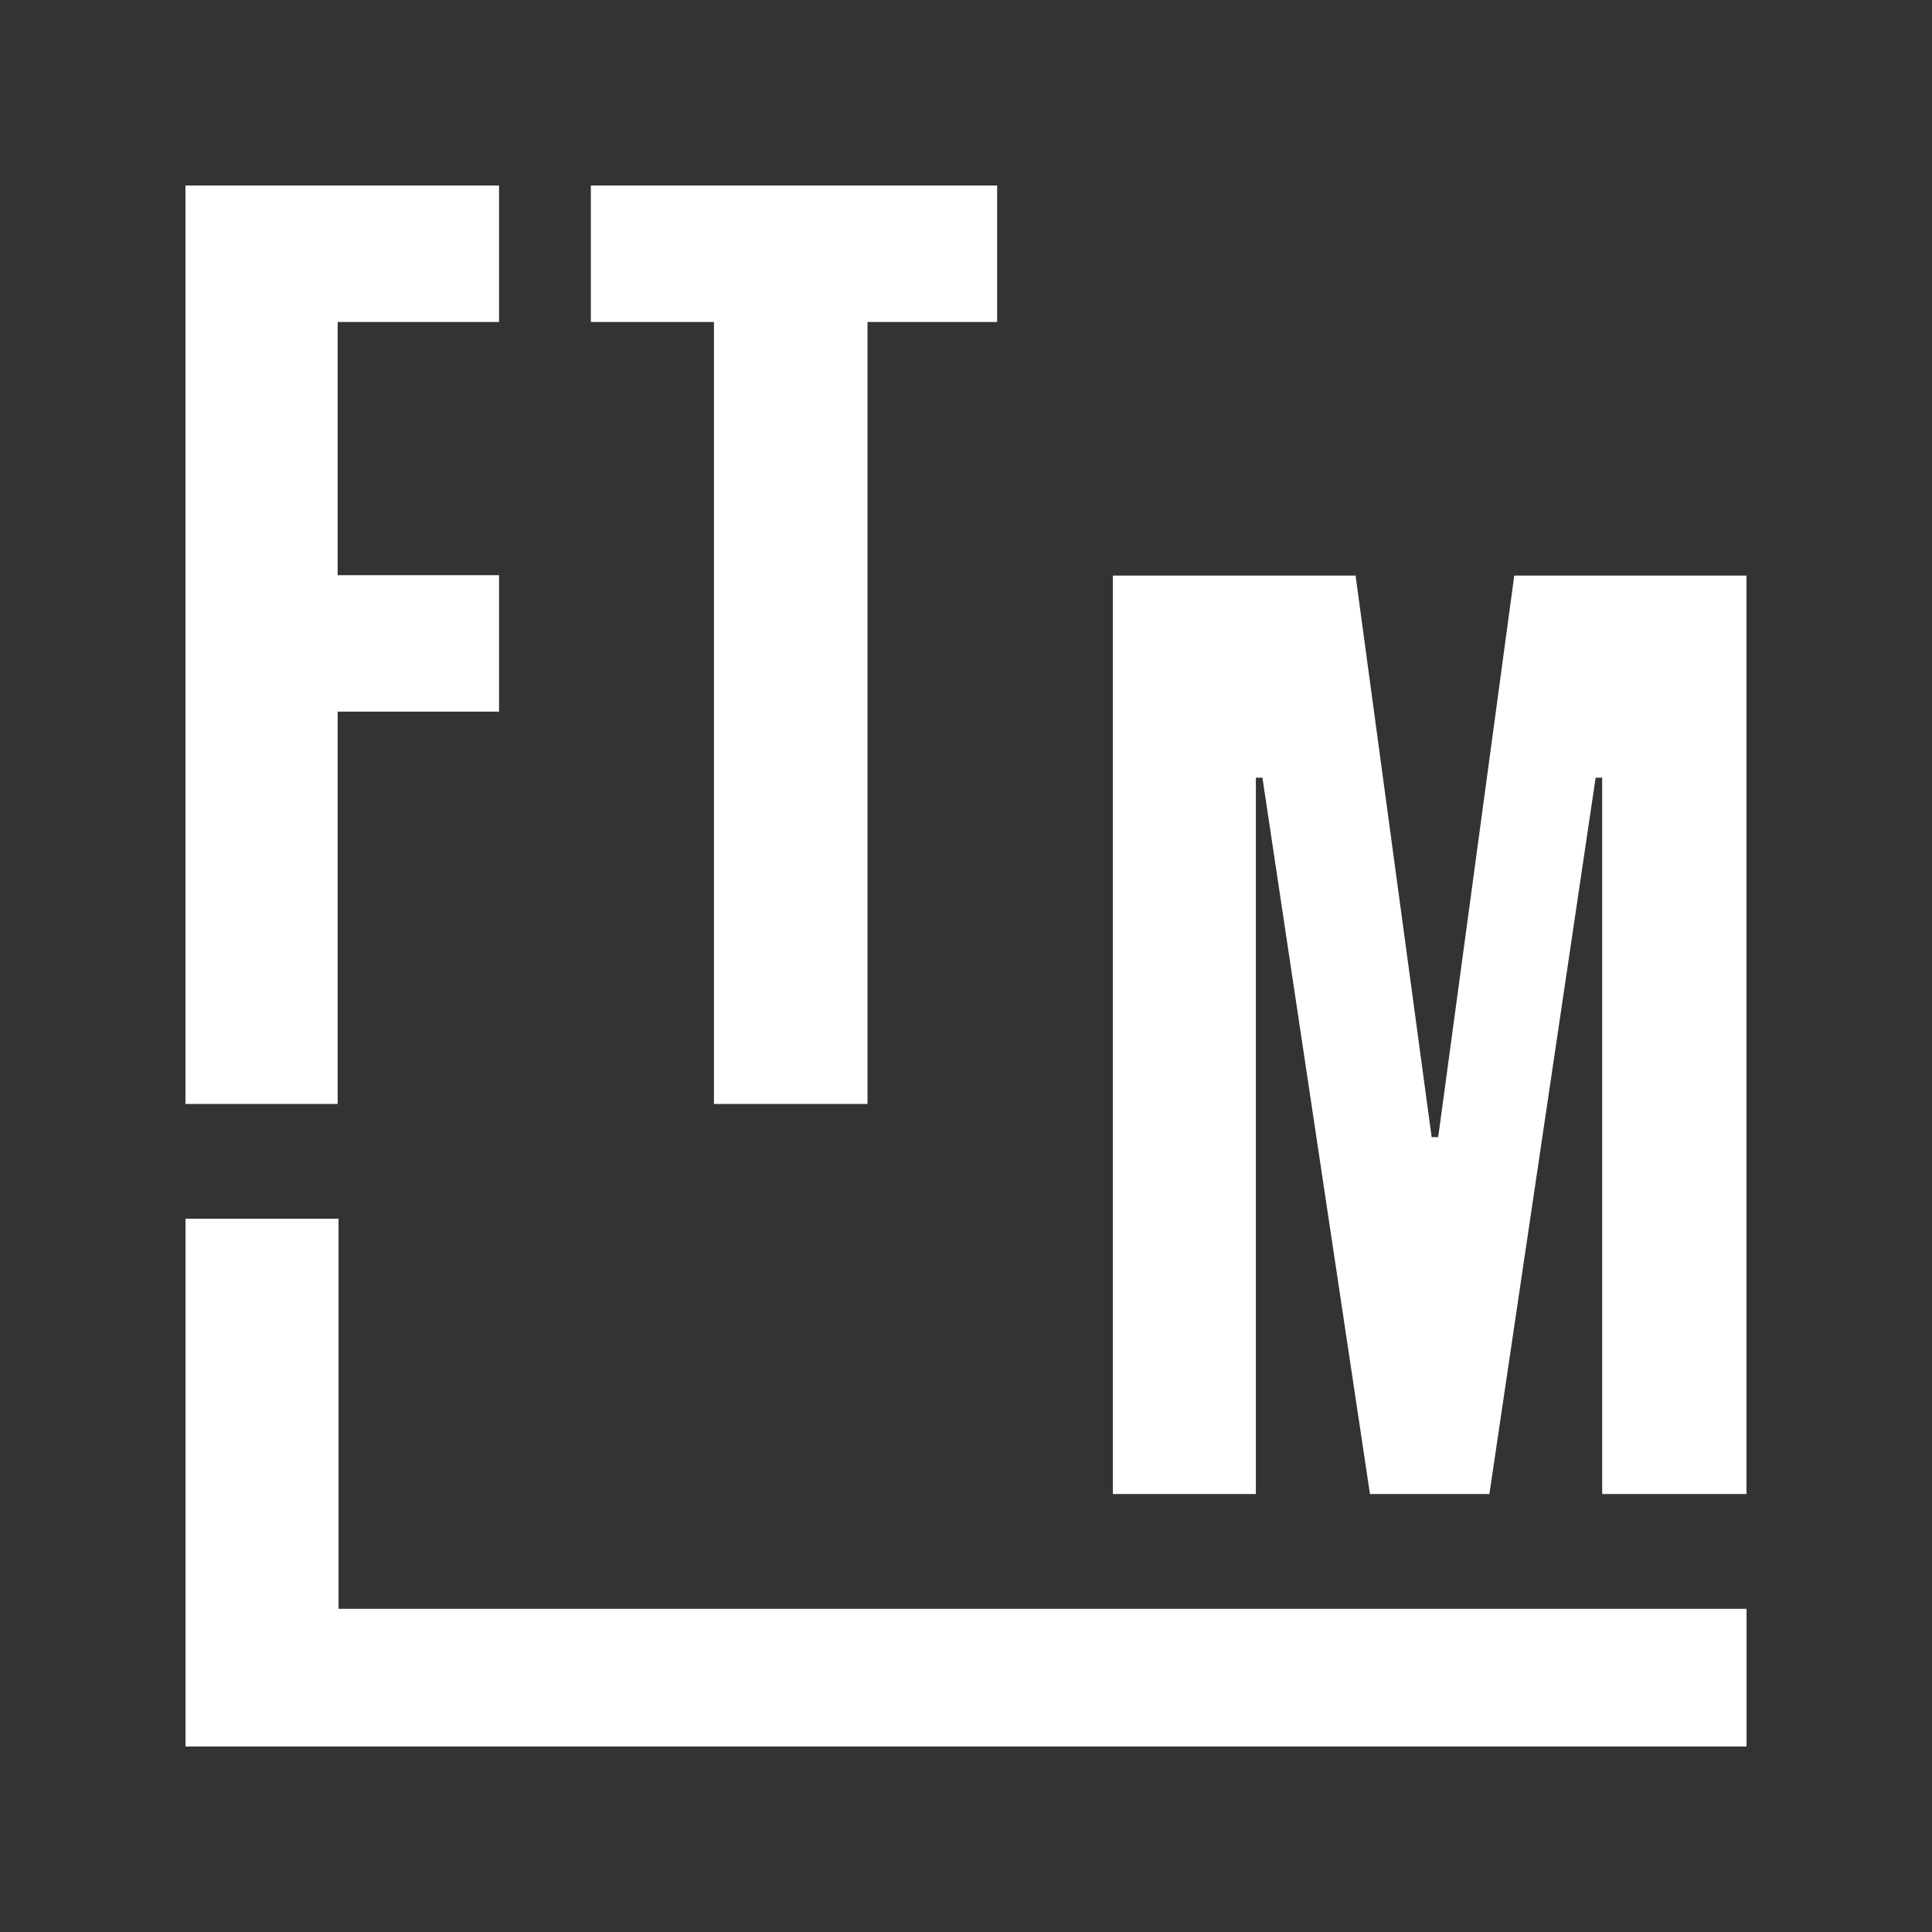
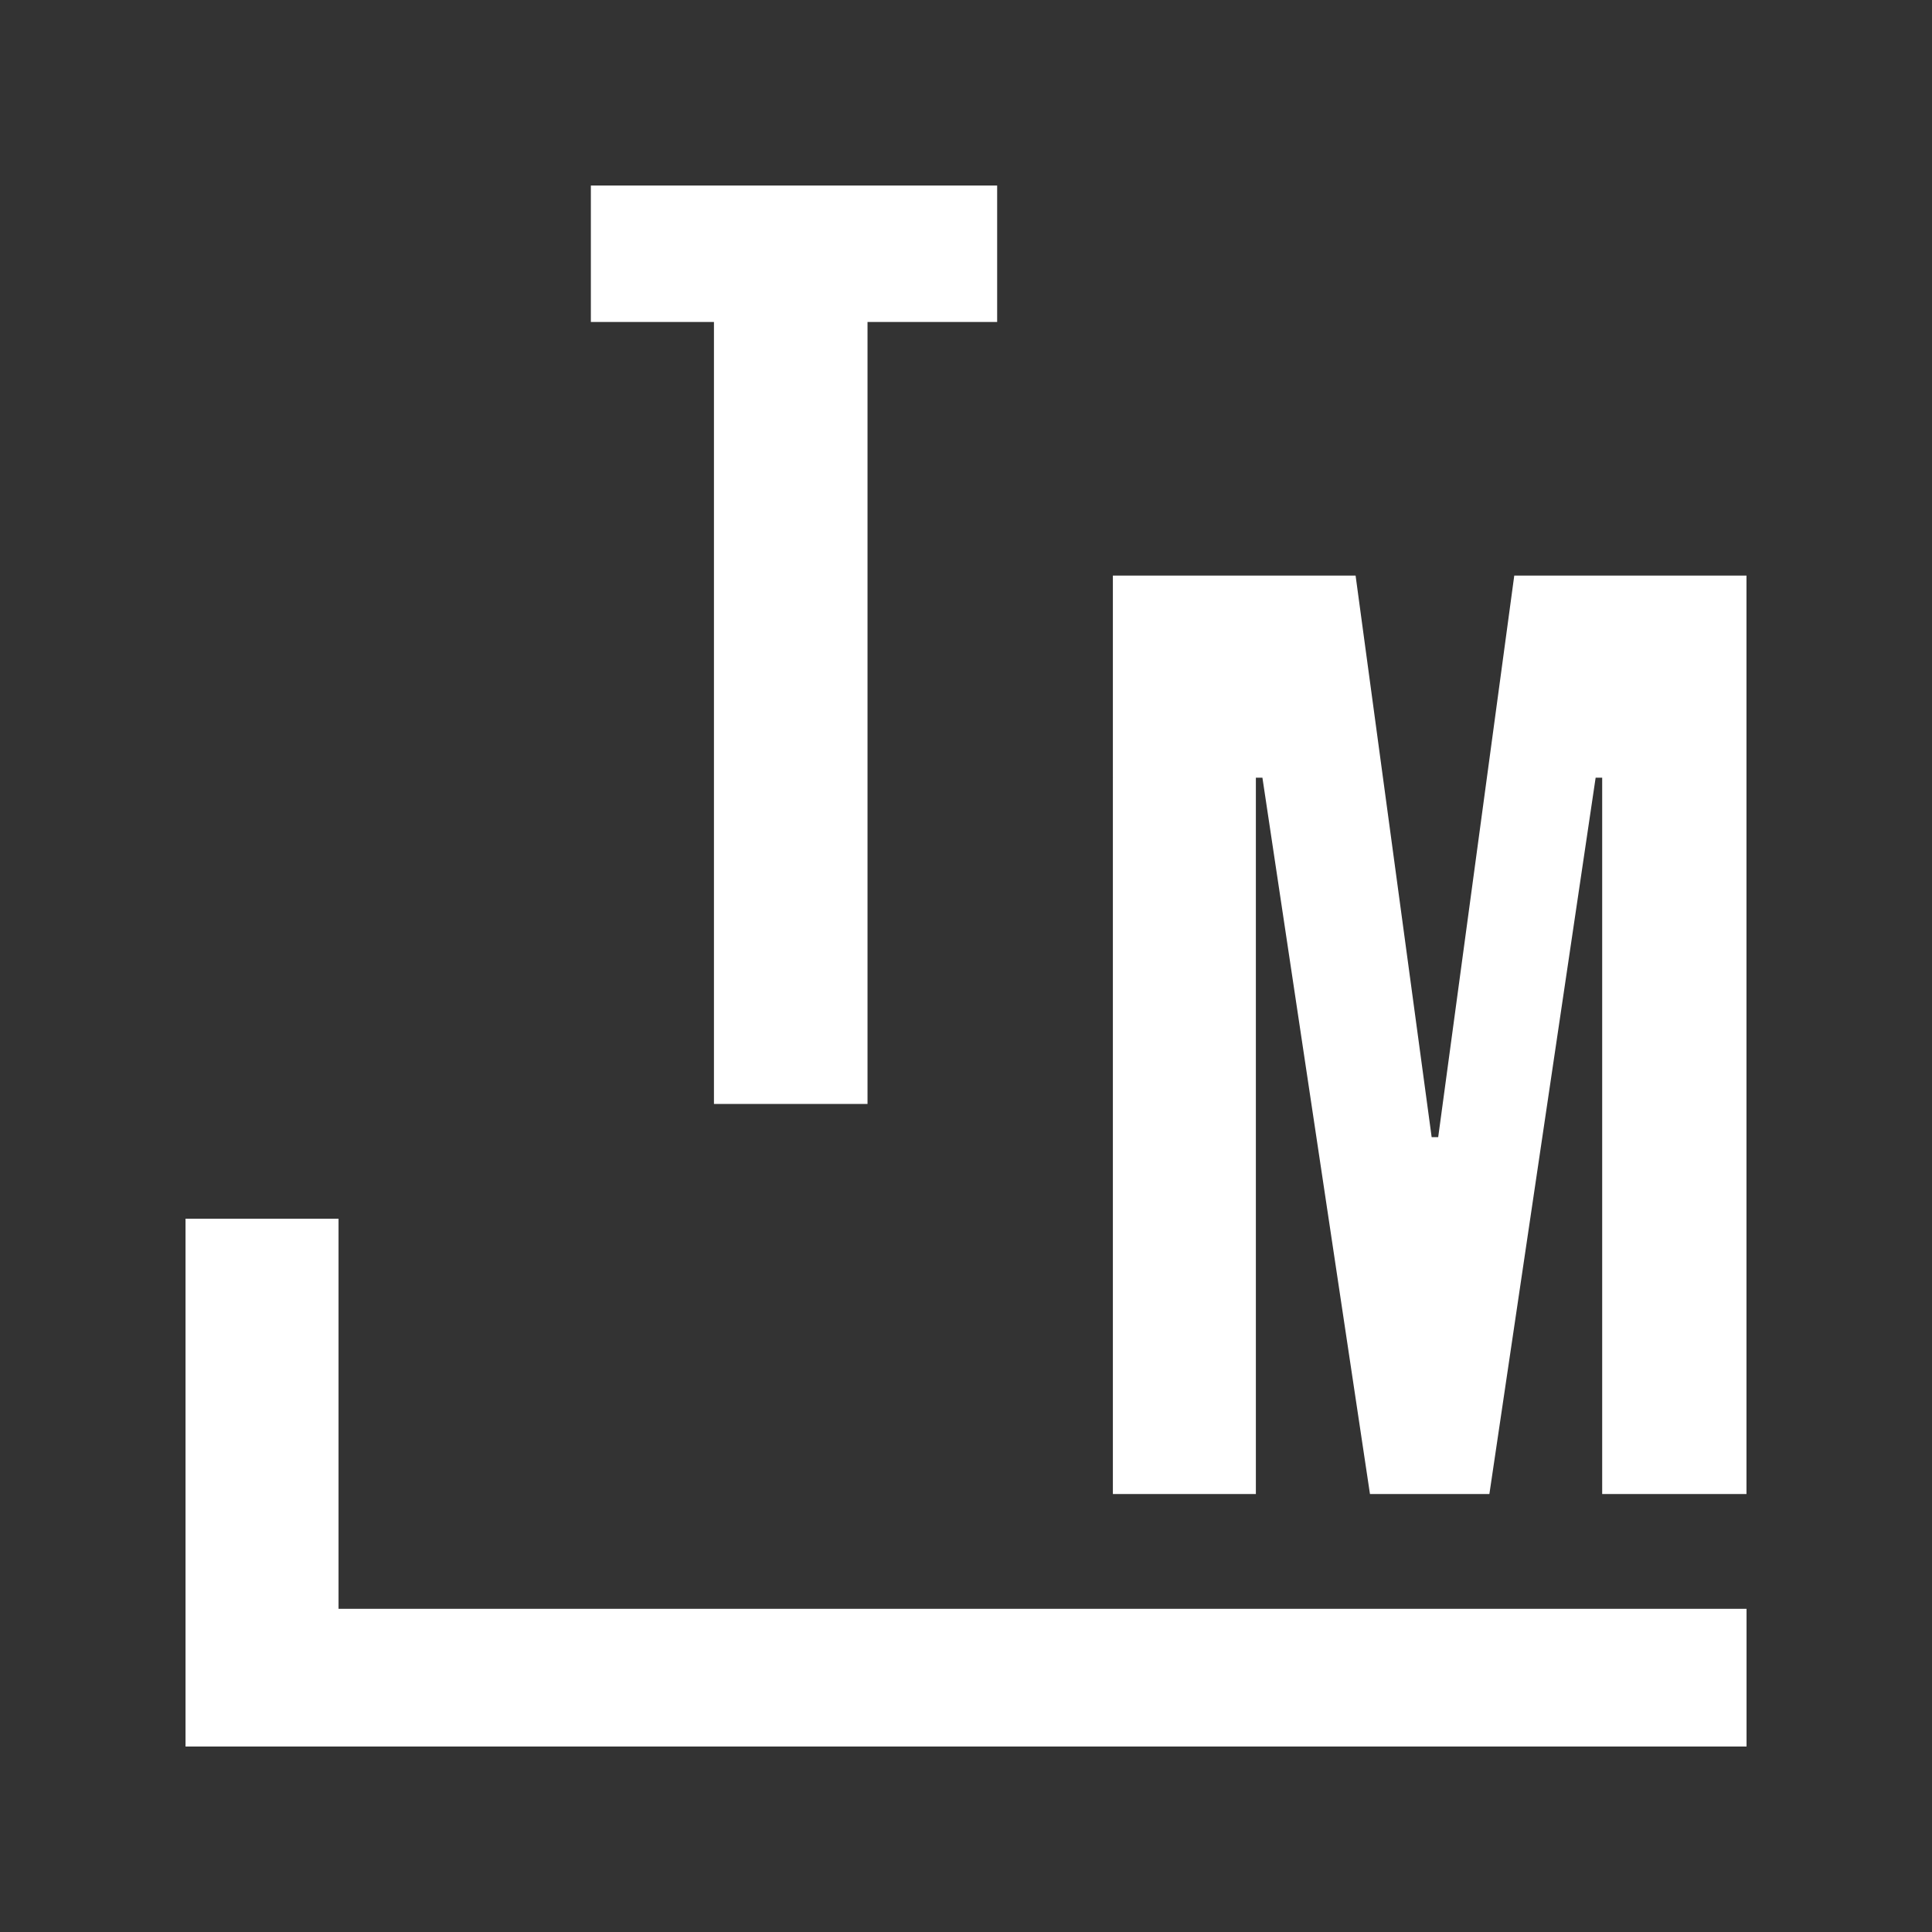
<svg xmlns="http://www.w3.org/2000/svg" id="Ebene_1" version="1.1" viewBox="0 0 283.46 283.46">
  <rect x="0" y="0" width="283.46" height="283.46" fill="#333333" stroke="none" />
  <defs>
    <style>
      .st0 {
        fill: #fff;
      }
    </style>
  </defs>
-   <path class="st0" d="M27.21,161.97h22.33v-57.56h23.68v-20.02h-23.68v-37.15h23.68v-20.02H27.21v134.75Z" />
  <path class="st0" d="M104.76,161.97h22.52V47.24h19.02v-20.02h-59.61v20.02h18.06v114.73Z" />
  <path class="st0" d="M256.25,219.2h-21.18v-105.1h-.96l-15.59,105.1h-17.52l-15.78-105.1h-.96v105.1h-20.98V84.45h35.61l11.16,82.39h.96l11.16-82.39h34.07v134.75Z" />
  <path class="st0" d="M49.67,178.81h-22.45v77.44h229.03v-20.21H49.67v-57.23Z" />
</svg>